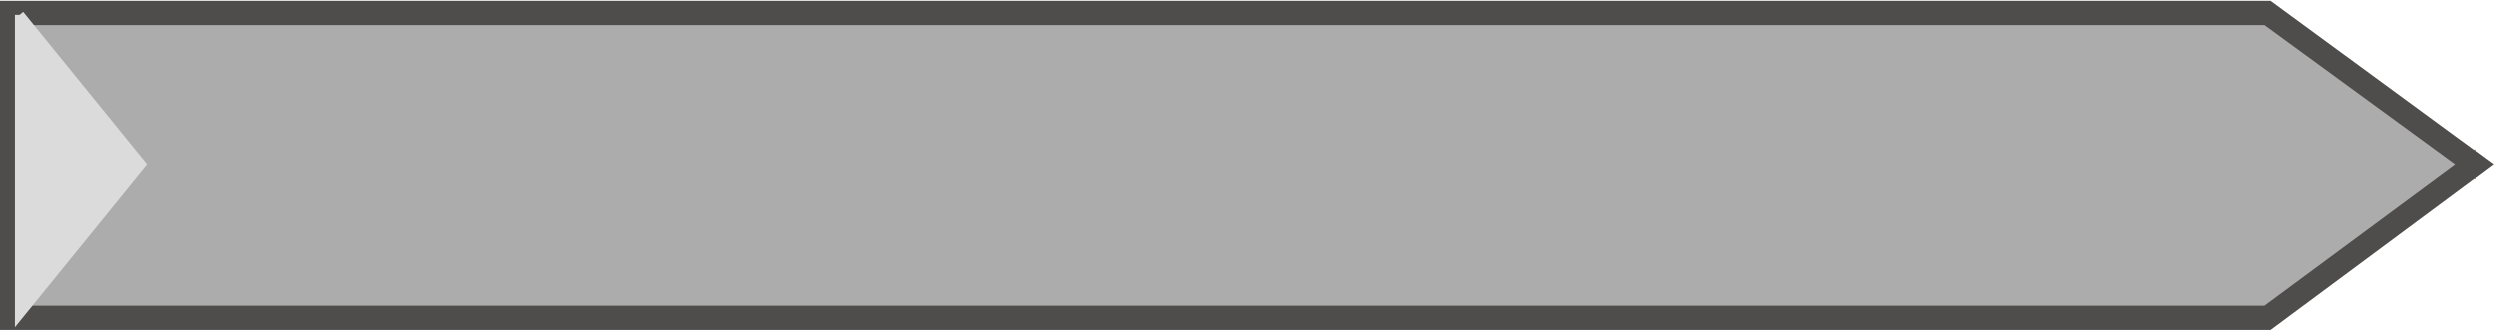
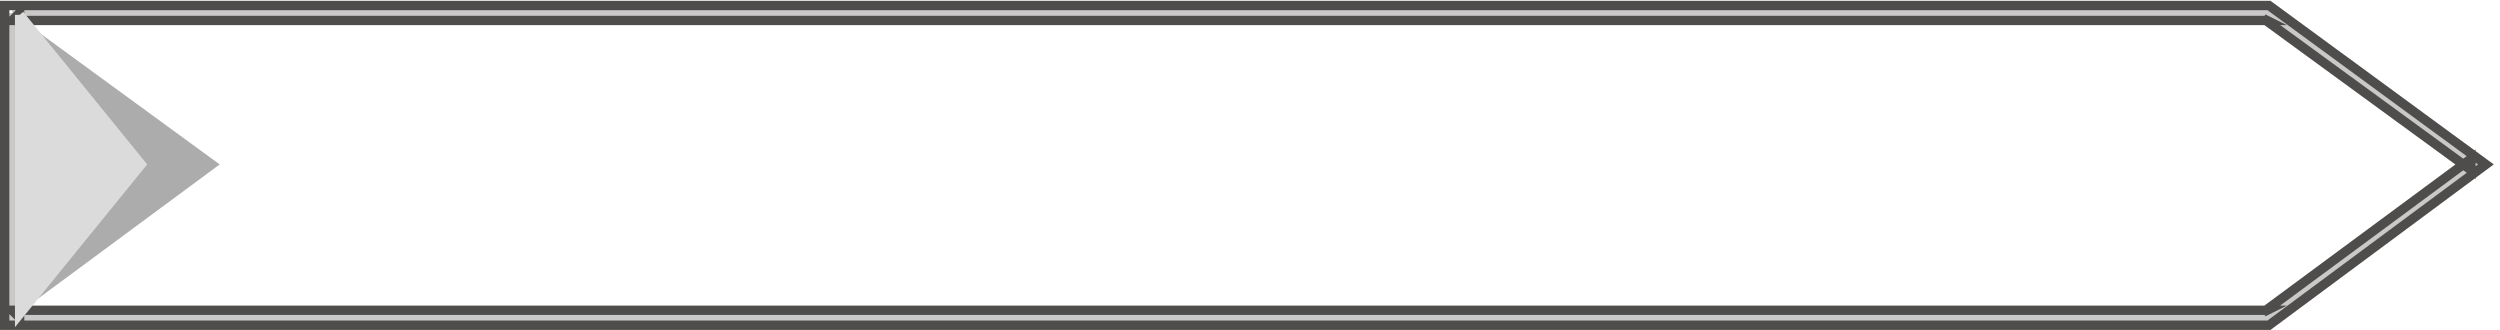
<svg xmlns="http://www.w3.org/2000/svg" xml:space="preserve" width="266.742" height="35.2">
-   <path d="M9.332 253.668V9.168H1818.33l166.5 123-166.5 121.5H9.332" style="fill:#adacac;fill-opacity:1;fill-rule:evenodd;stroke:none" transform="matrix(.133 0 0 -.133 .056 35.122)" />
+   <path d="M9.332 253.668V9.168l166.5 123-166.5 121.5H9.332" style="fill:#adacac;fill-opacity:1;fill-rule:evenodd;stroke:none" transform="matrix(.133 0 0 -.133 .056 35.122)" />
  <path d="M9.332 253.668V9.168H1818.33l166.5 123-166.5 121.5H9.332" style="fill:none;stroke:#cac9ca;stroke-width:7.5;stroke-linecap:butt;stroke-linejoin:miter;stroke-miterlimit:10;stroke-dasharray:none;stroke-opacity:1" transform="matrix(.133 0 0 -.133 .056 35.122)" />
-   <path d="M3.332 259.668V3.168H1819.83l174 129-174 127.5zm6-12H1818.33l-3 1.5 166.5-121.5v9l-166.5-123 3 1.5H9.332l6-6v244.5l-6-6" style="fill:#4f4c4c;fill-opacity:1;fill-rule:evenodd;stroke:none" transform="matrix(.133 0 0 -.133 .056 35.122)" />
  <path d="M3.332 259.668V3.168H1819.83l174 129-174 127.5zm6-12H1818.33l-3 1.5 166.5-121.5v9l-166.5-123 3 1.5H9.332l6-6v244.5Z" style="fill:none;stroke:#4f4c4c;stroke-width:7.5;stroke-linecap:butt;stroke-linejoin:miter;stroke-miterlimit:10;stroke-dasharray:none;stroke-opacity:1" transform="matrix(.133 0 0 -.133 .056 35.122)" />
  <path d="m15.332 252.164 97.5-120-97.5-120z" style="fill:#dcdbdb;fill-opacity:1;fill-rule:evenodd;stroke:none" transform="matrix(.133 0 0 -.133 .056 35.122)" />
  <path d="m15.332 252.164 97.5-120-97.5-120v240" style="fill:none;stroke:#dcdbdb;stroke-width:7.5;stroke-linecap:butt;stroke-linejoin:miter;stroke-miterlimit:10;stroke-dasharray:none;stroke-opacity:1" transform="matrix(.133 0 0 -.133 .056 35.122)" />
</svg>